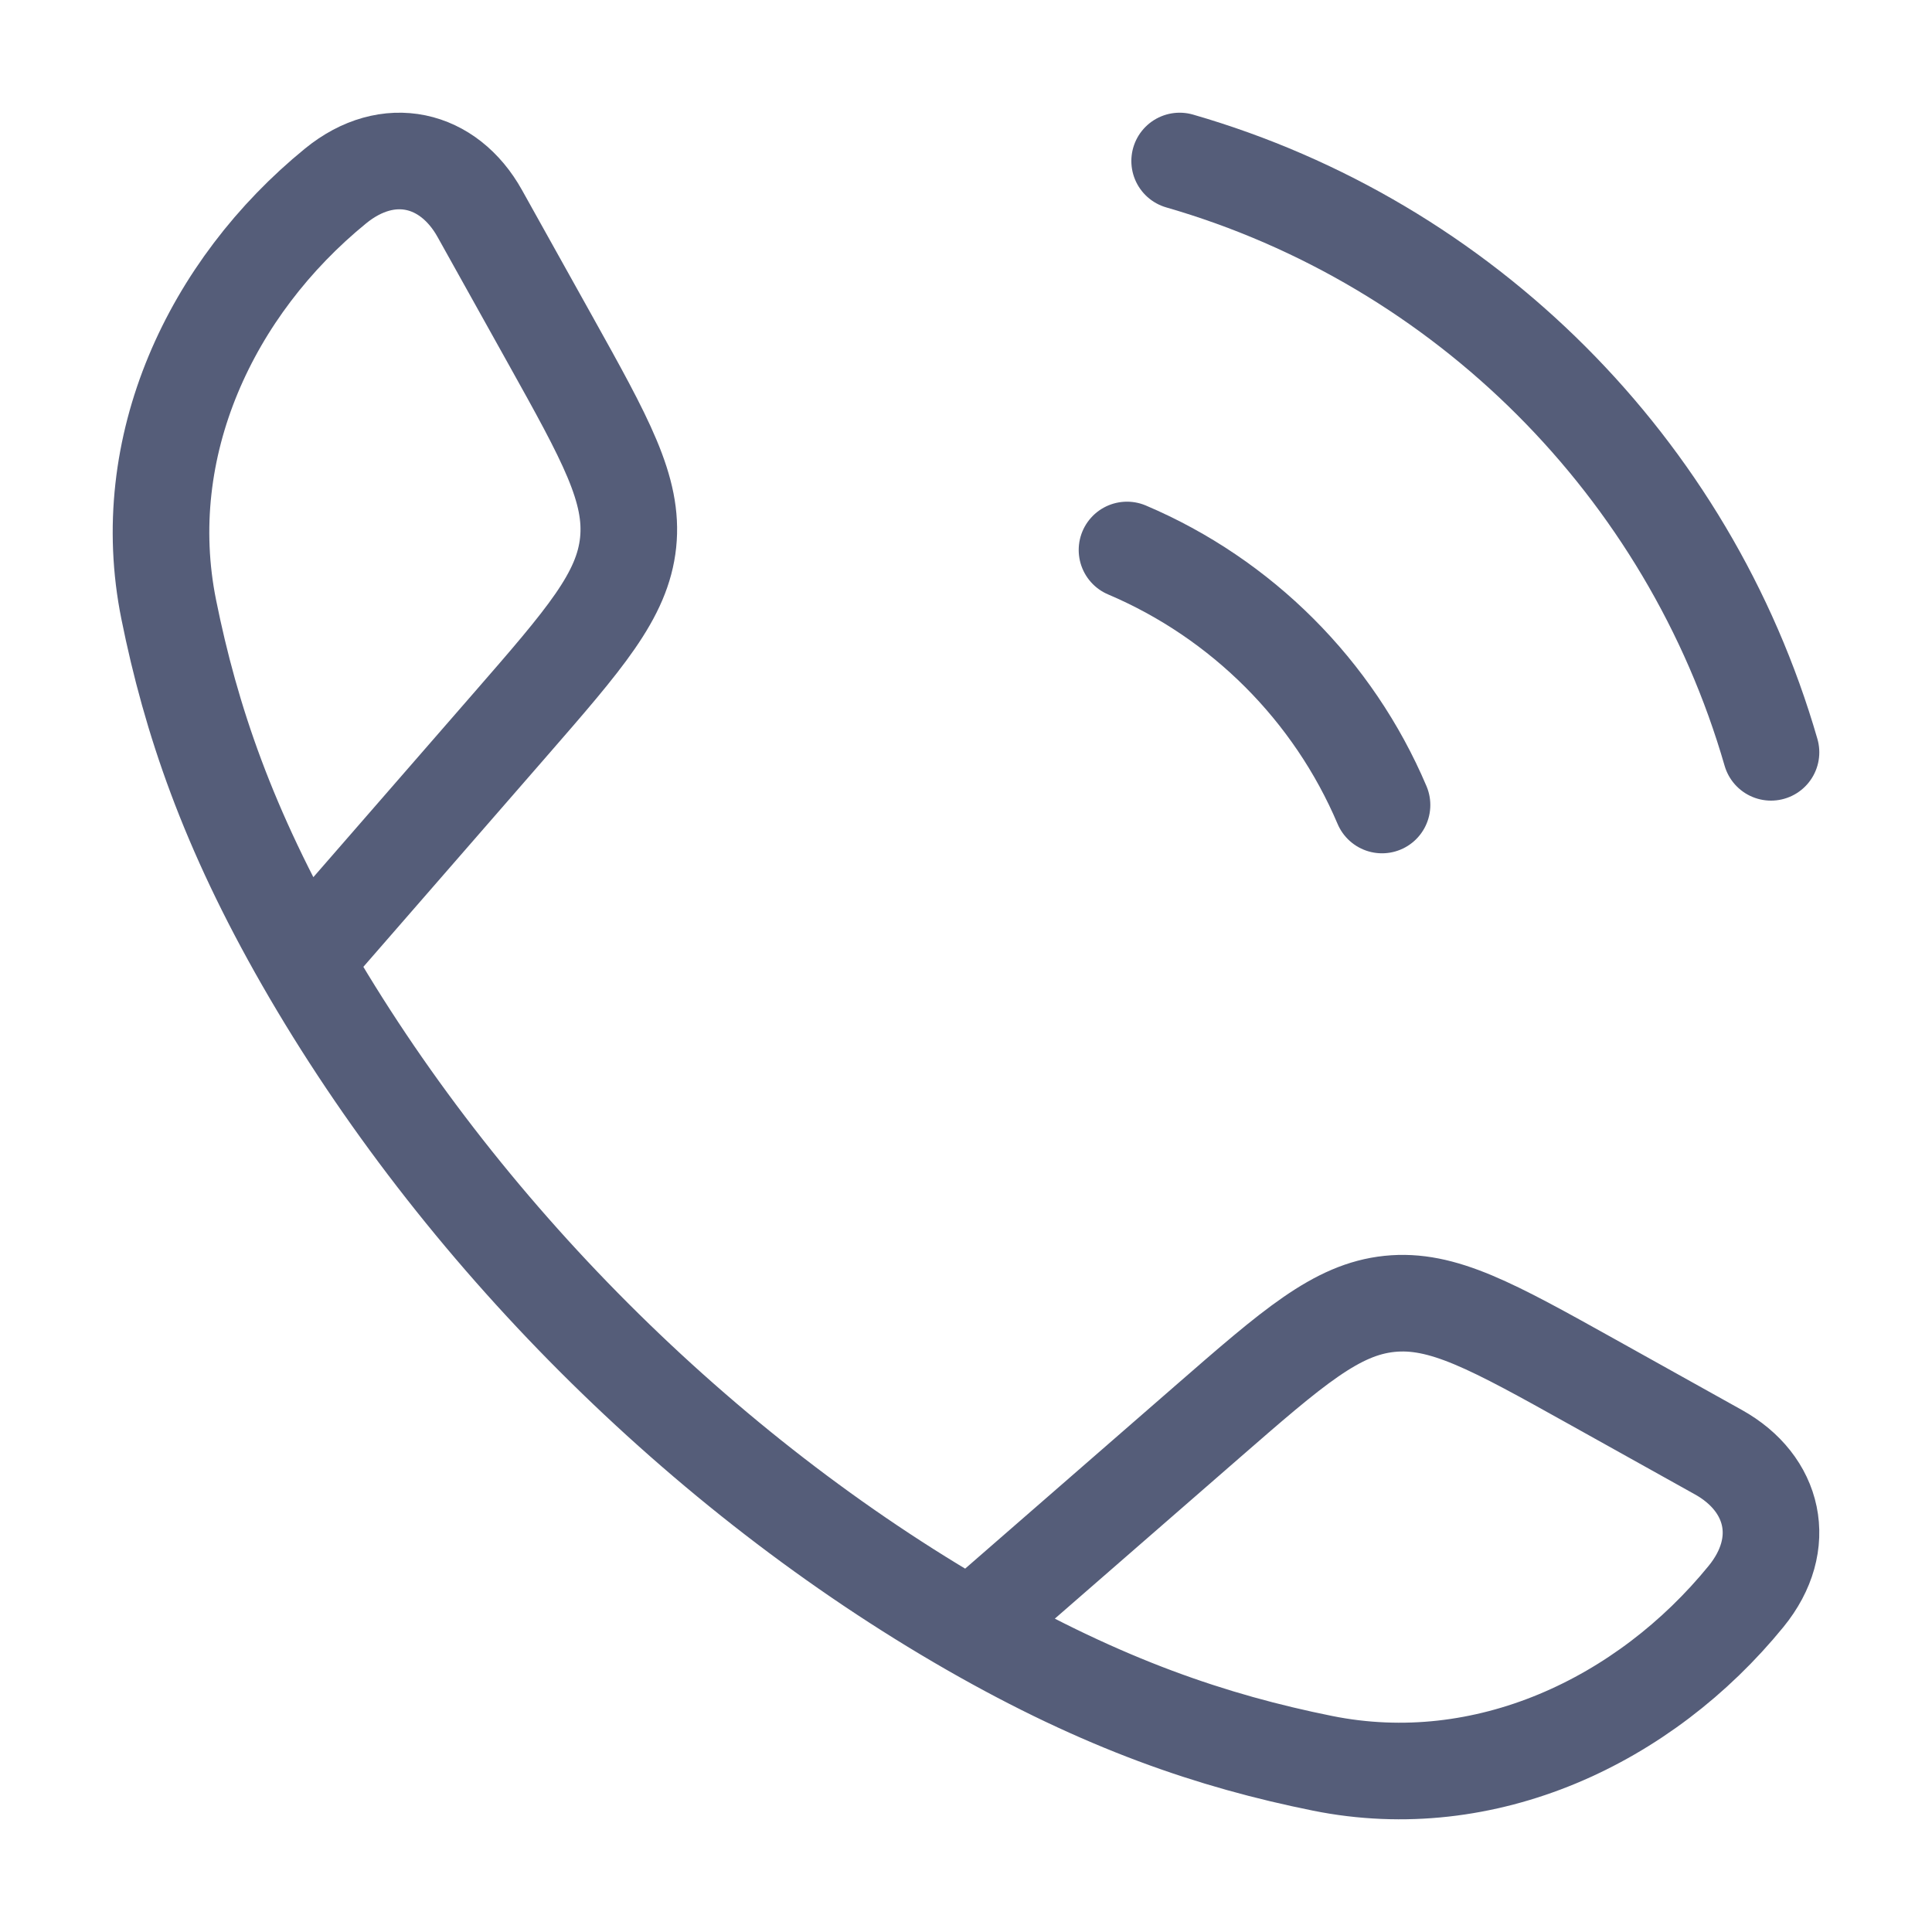
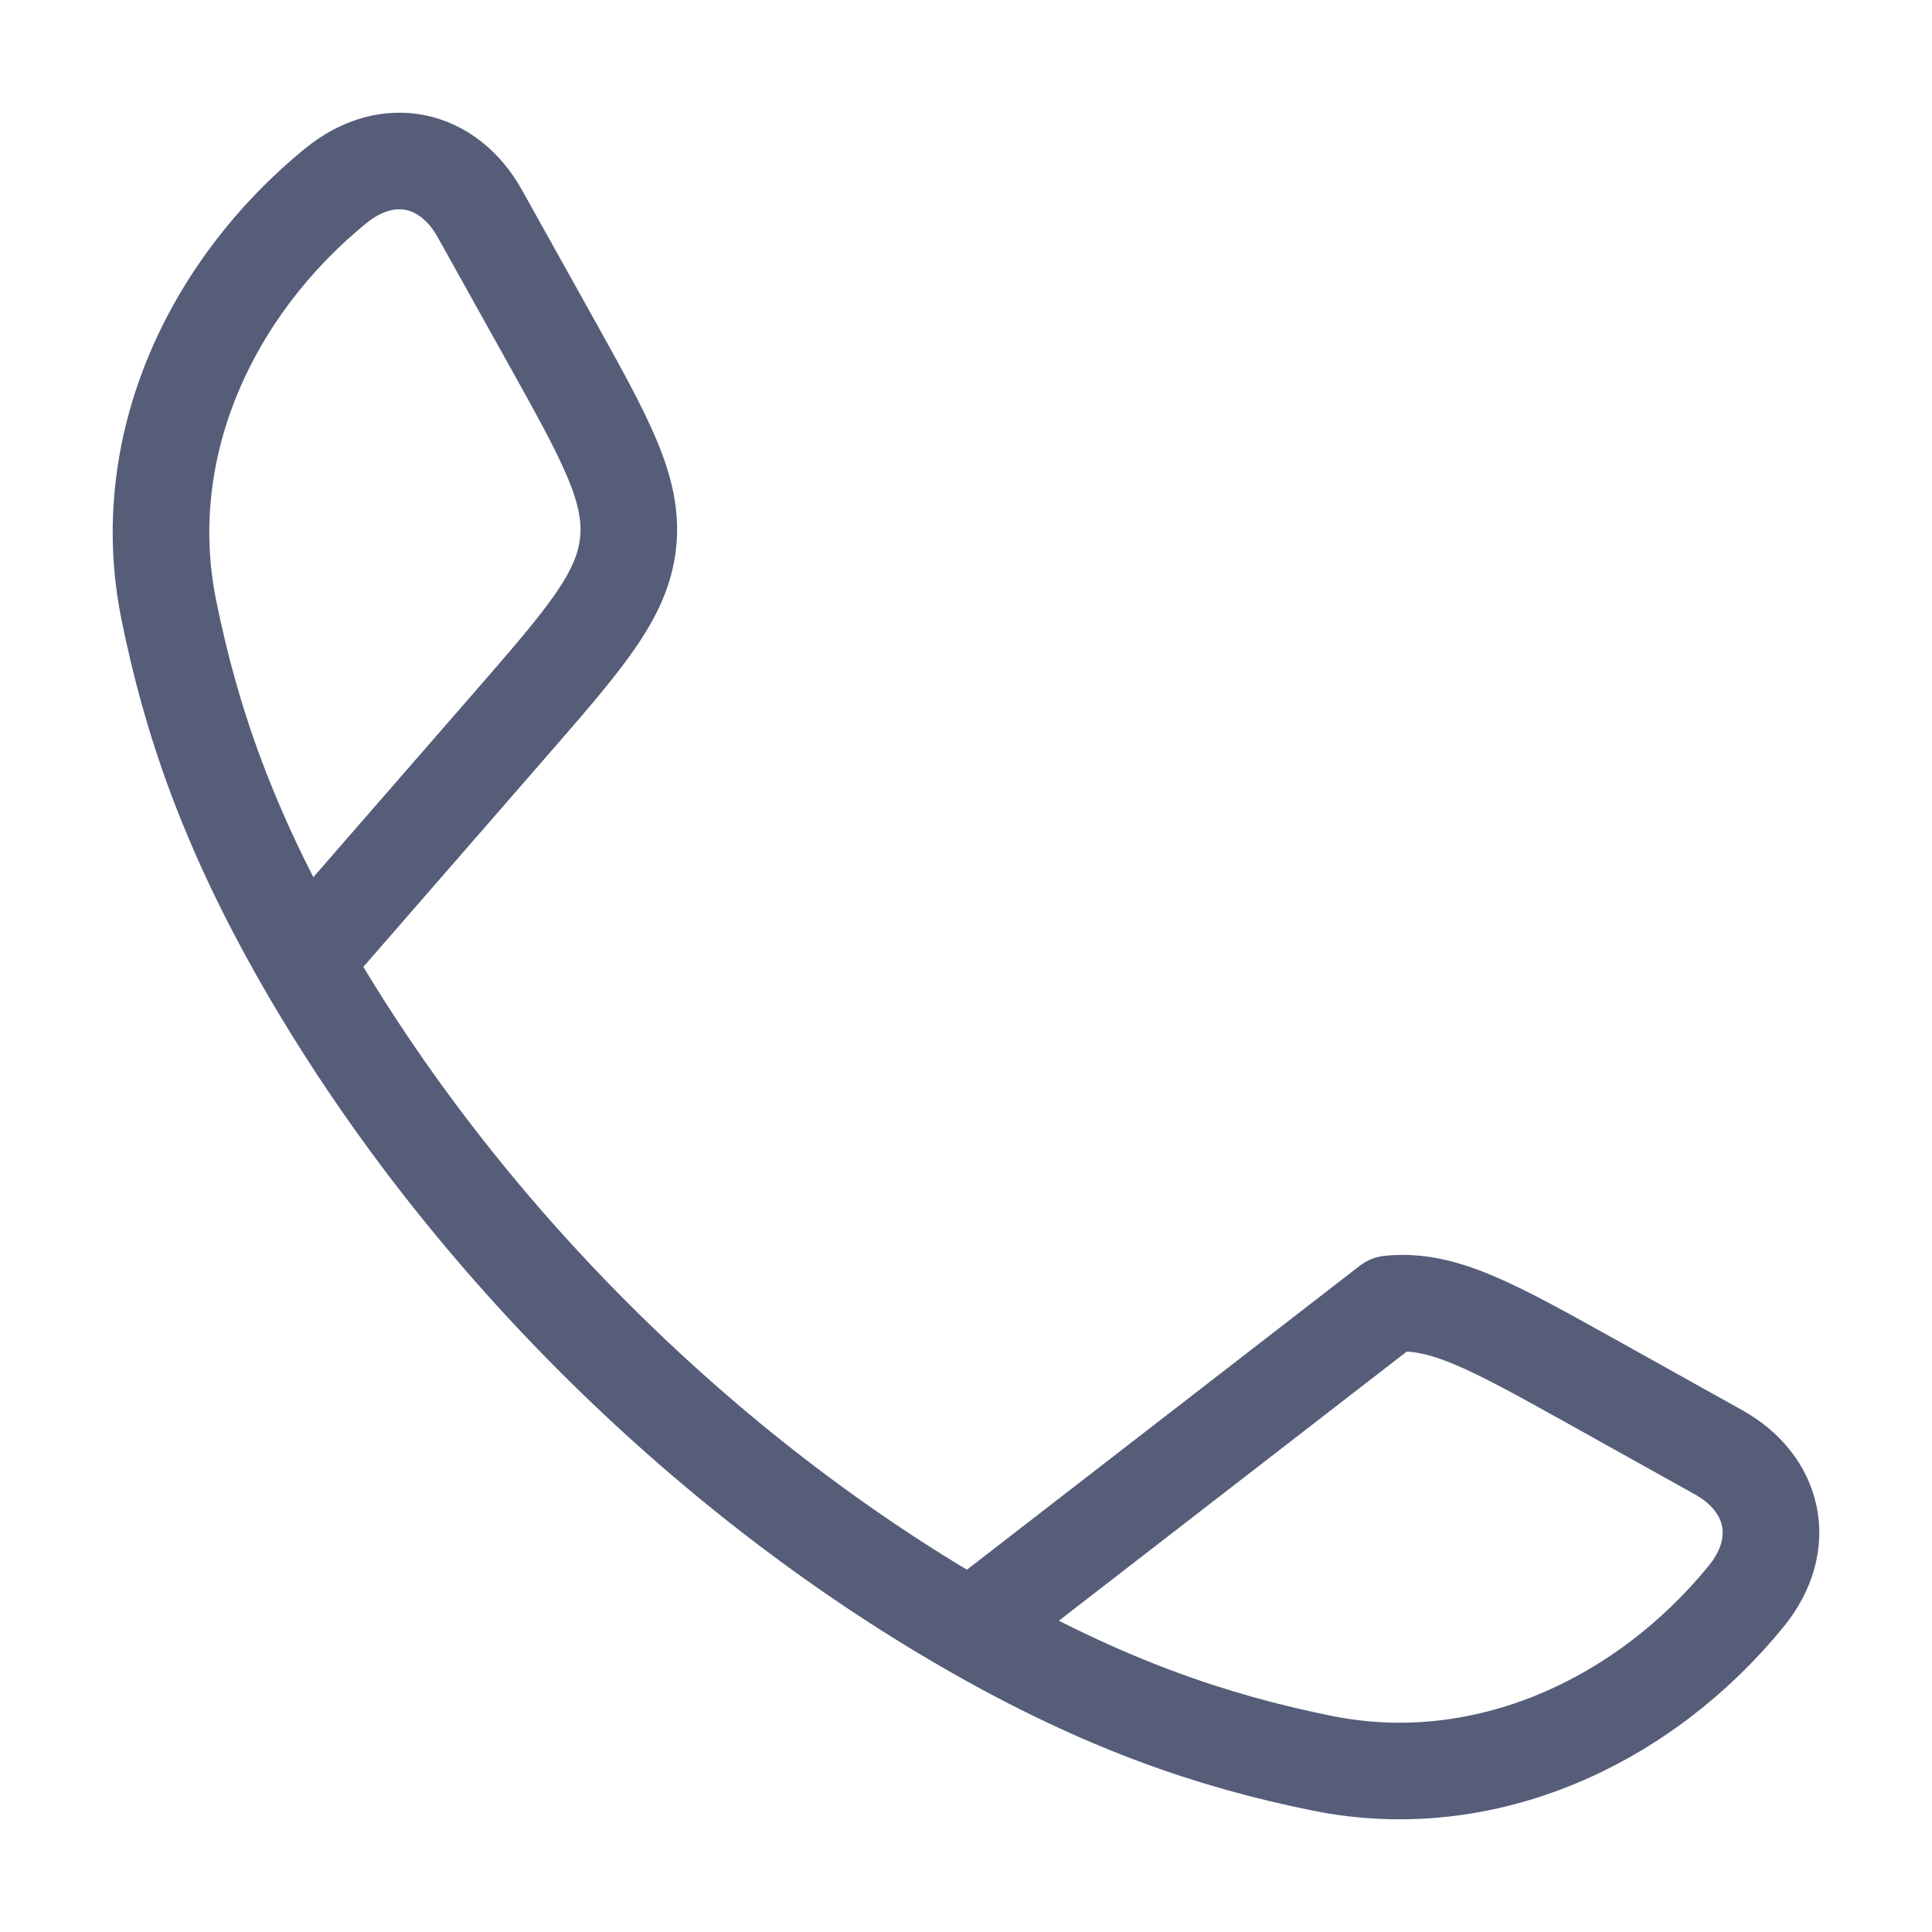
<svg xmlns="http://www.w3.org/2000/svg" width="60" height="60" viewBox="0 0 60 60" fill="none">
-   <path d="M9.444 29.856C7.074 25.723 5.93 22.349 5.24 18.928C4.219 13.869 6.555 8.927 10.423 5.774C12.059 4.441 13.933 4.896 14.9 6.631L17.083 10.547C18.813 13.651 19.678 15.204 19.507 16.849C19.335 18.494 18.168 19.835 15.835 22.515L9.444 29.856ZM9.444 29.856C14.241 38.221 21.77 45.753 30.144 50.556M30.144 50.556C34.277 52.926 37.651 54.071 41.072 54.761C46.131 55.781 51.073 53.446 54.226 49.577C55.559 47.941 55.104 46.067 53.369 45.1L49.453 42.917C46.349 41.187 44.797 40.322 43.151 40.493C41.505 40.665 40.165 41.831 37.485 44.165L30.144 50.556Z" stroke="#555D79" stroke-width="3" stroke-linejoin="round" />
-   <path d="M35 17.08C38.558 18.591 41.41 21.442 42.92 25M36.635 5C45.478 7.552 52.448 14.521 55 23.364" stroke="#555D79" stroke-width="3" stroke-linecap="round" />
+   <path d="M9.444 29.856C7.074 25.723 5.93 22.349 5.24 18.928C4.219 13.869 6.555 8.927 10.423 5.774C12.059 4.441 13.933 4.896 14.9 6.631L17.083 10.547C18.813 13.651 19.678 15.204 19.507 16.849C19.335 18.494 18.168 19.835 15.835 22.515L9.444 29.856ZM9.444 29.856C14.241 38.221 21.77 45.753 30.144 50.556M30.144 50.556C34.277 52.926 37.651 54.071 41.072 54.761C46.131 55.781 51.073 53.446 54.226 49.577C55.559 47.941 55.104 46.067 53.369 45.1L49.453 42.917C46.349 41.187 44.797 40.322 43.151 40.493L30.144 50.556Z" stroke="#555D79" stroke-width="3" stroke-linejoin="round" />
</svg>